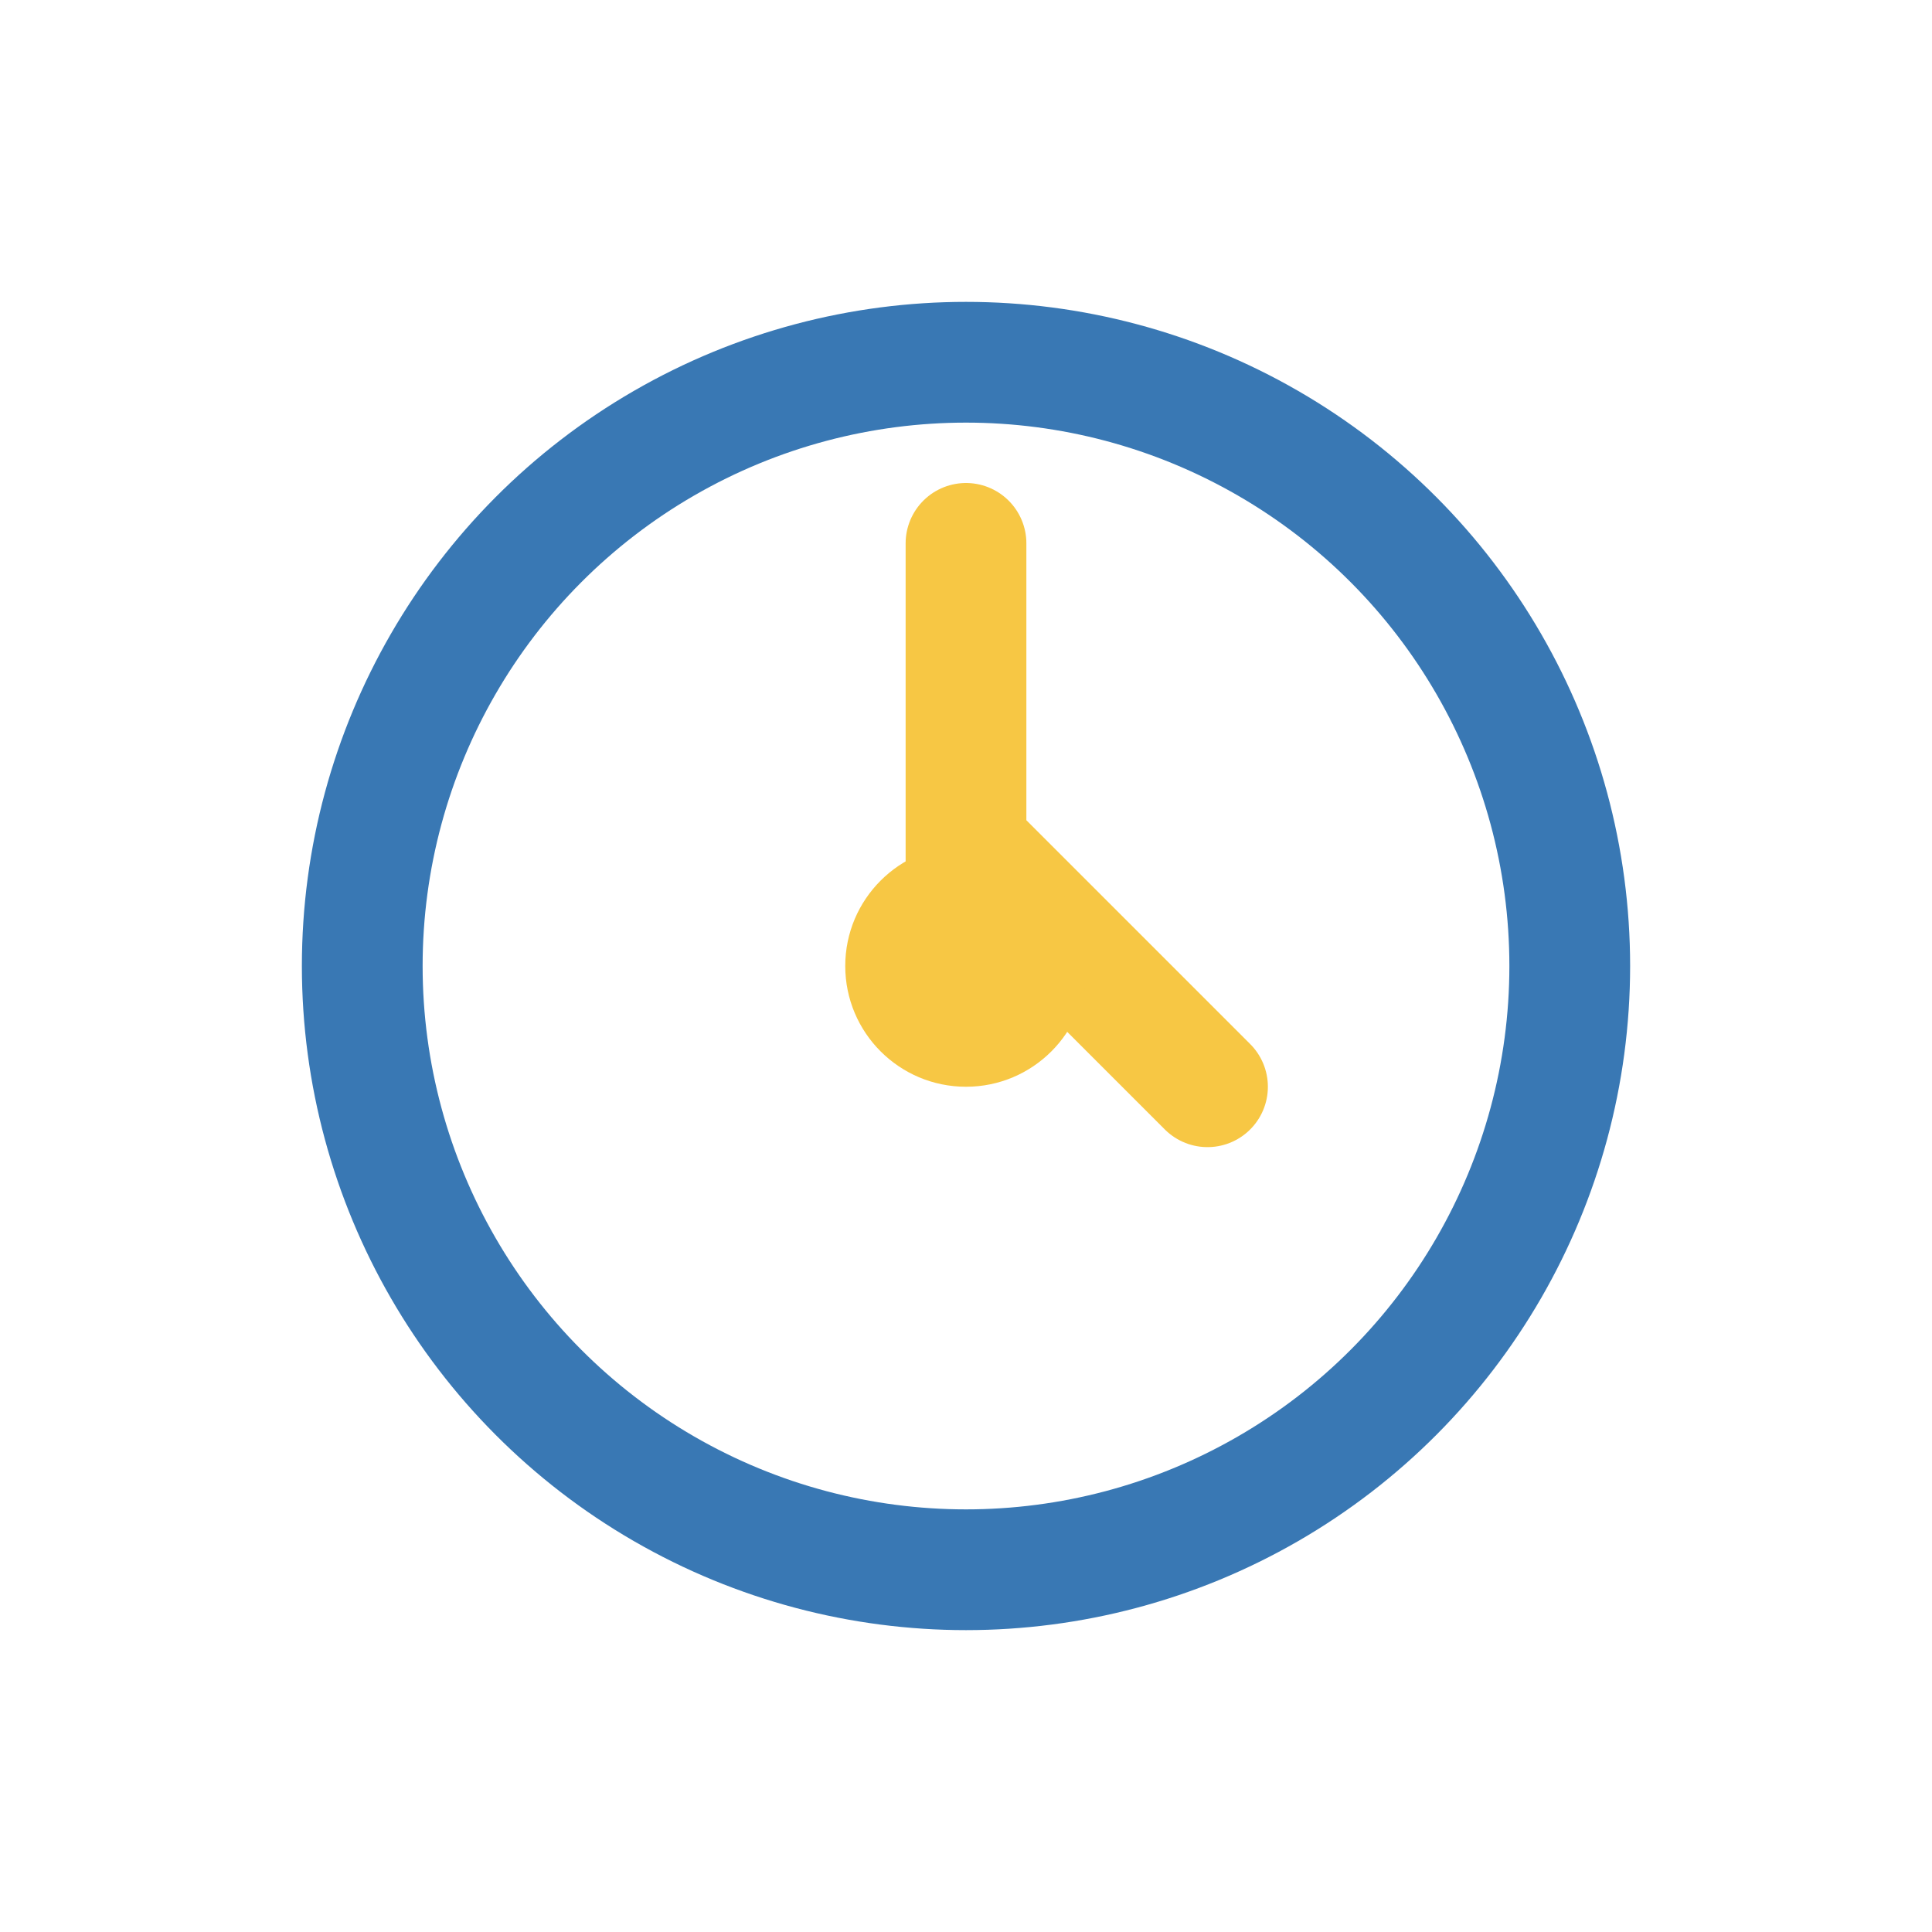
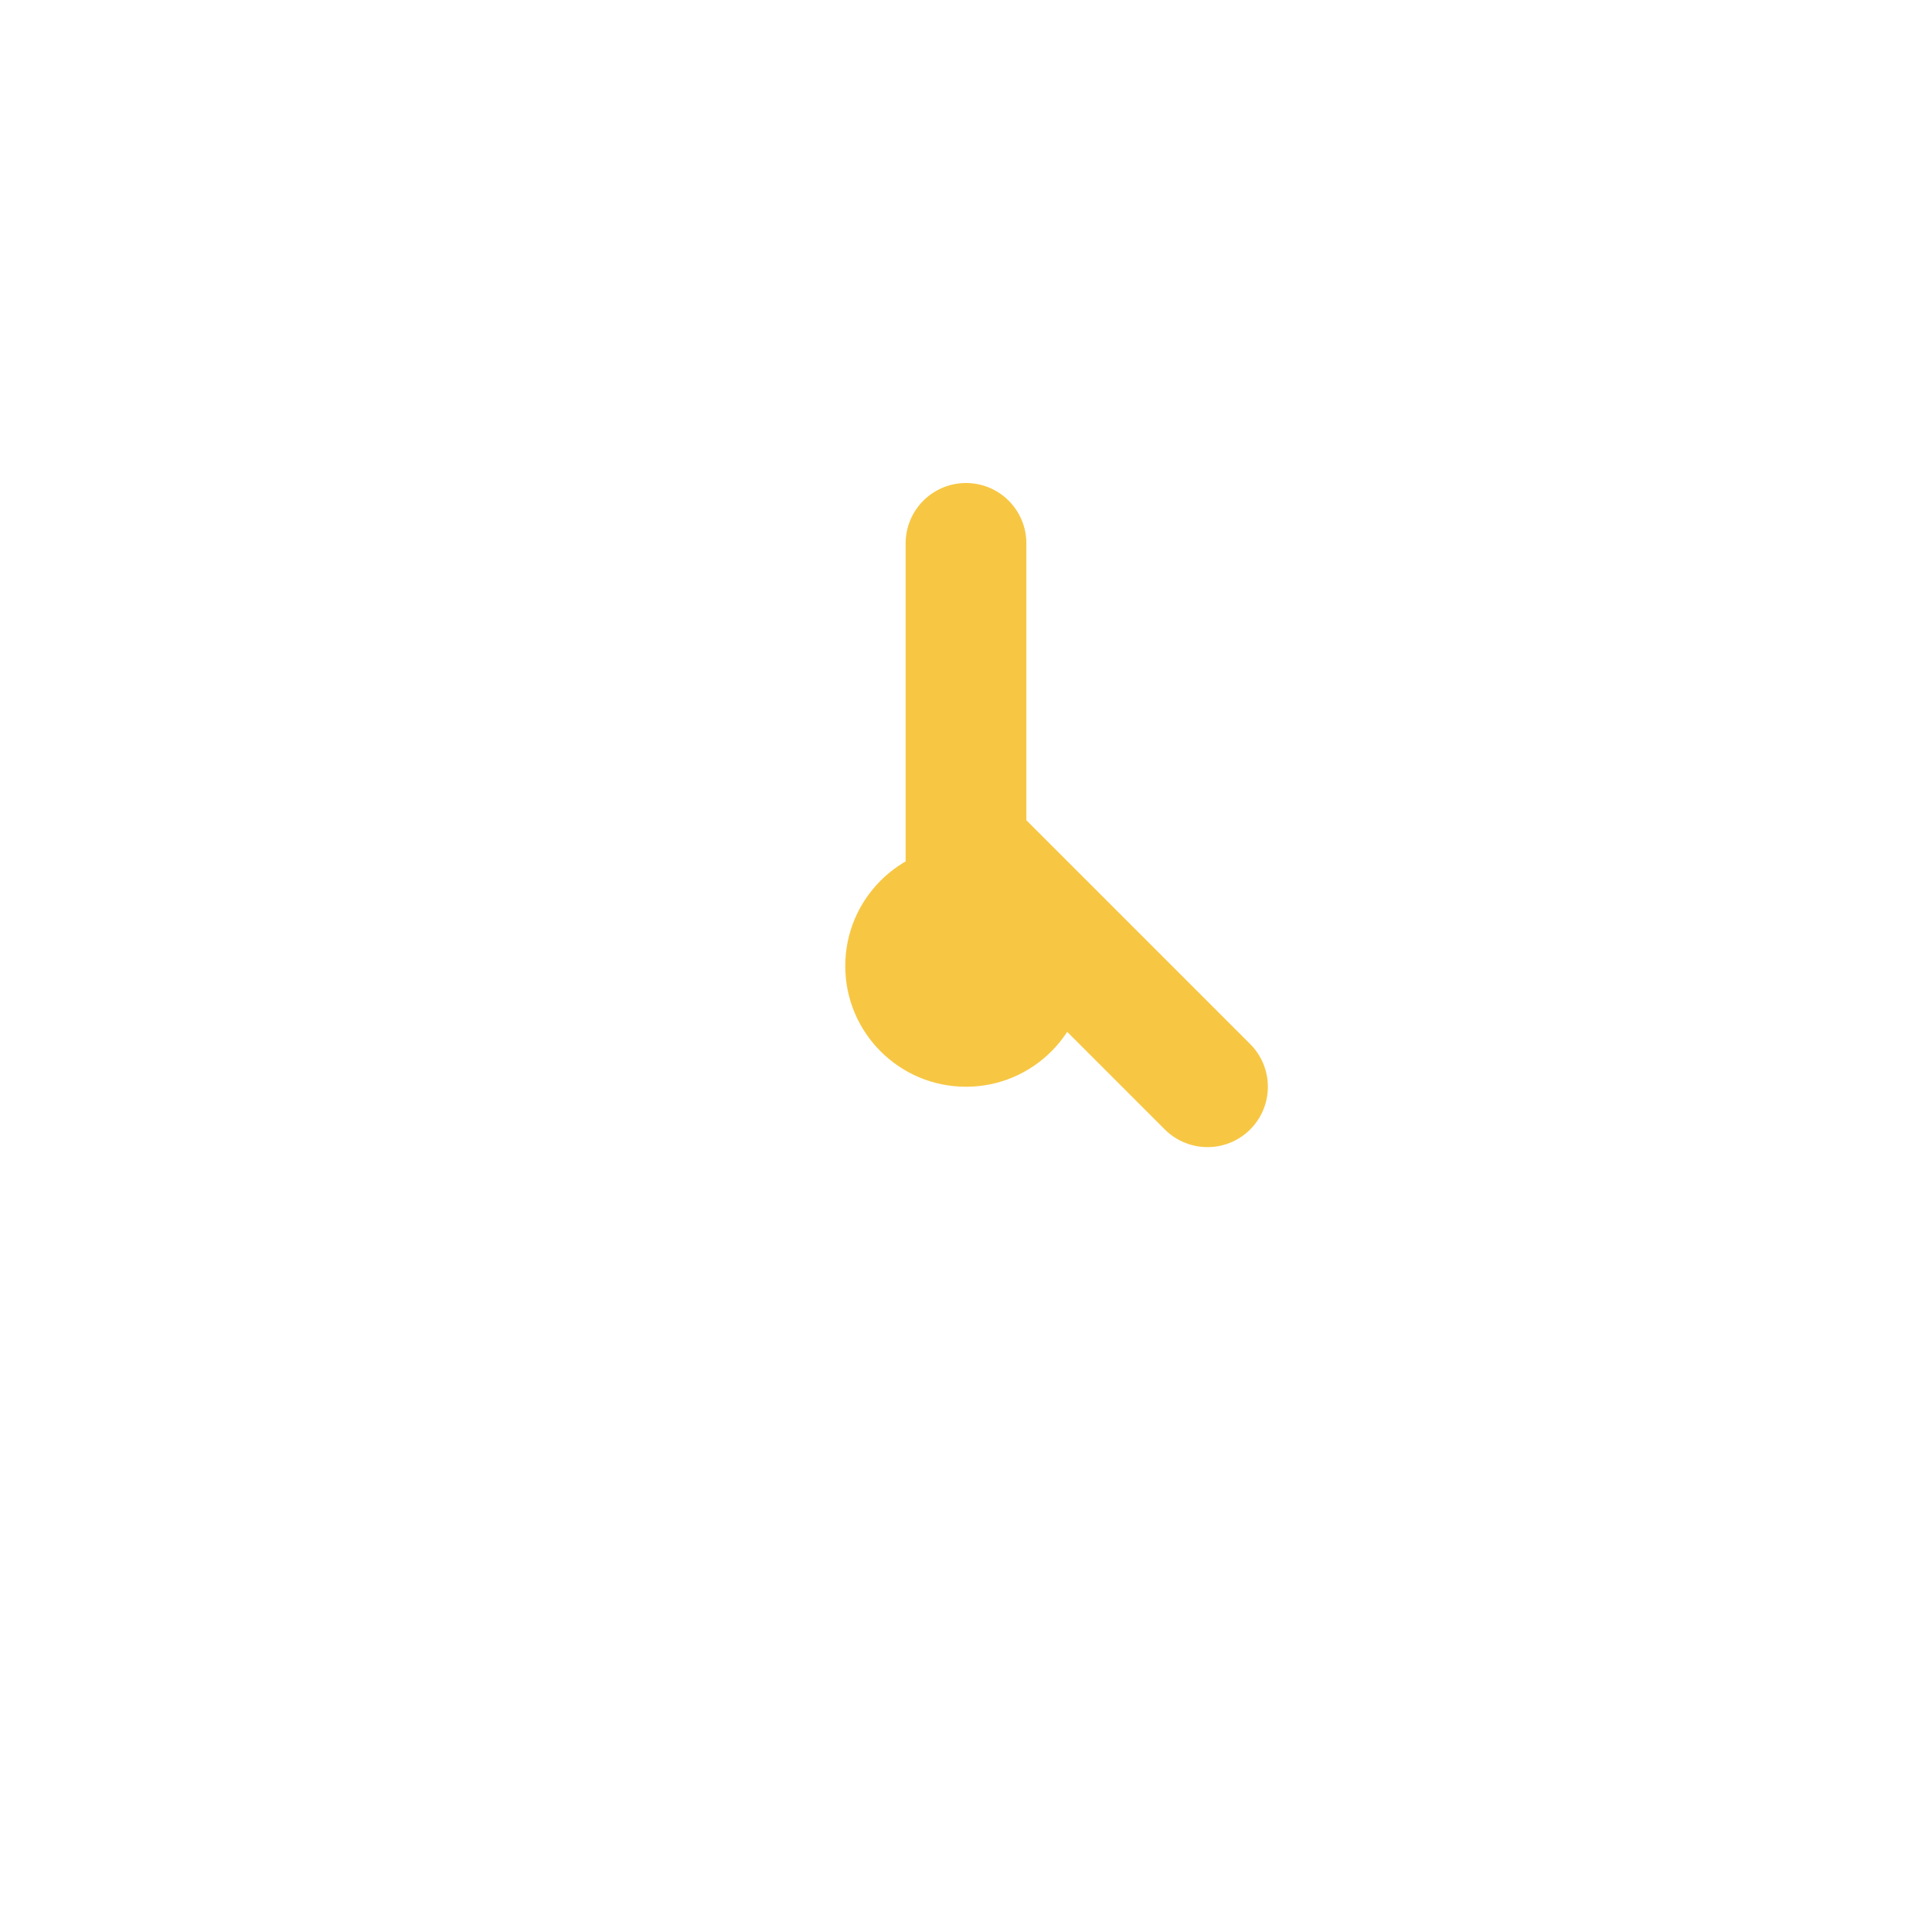
<svg xmlns="http://www.w3.org/2000/svg" width="32" height="32" viewBox="0 0 32 32">
-   <circle cx="16" cy="16" r="10" fill="none" stroke="#3978B4" stroke-width="2" />
  <path d="M16 9v5l4 4" stroke="#F7C744" stroke-width="2" fill="none" stroke-linecap="round" />
  <circle cx="16" cy="16" r="2" fill="#F7C744" />
</svg>